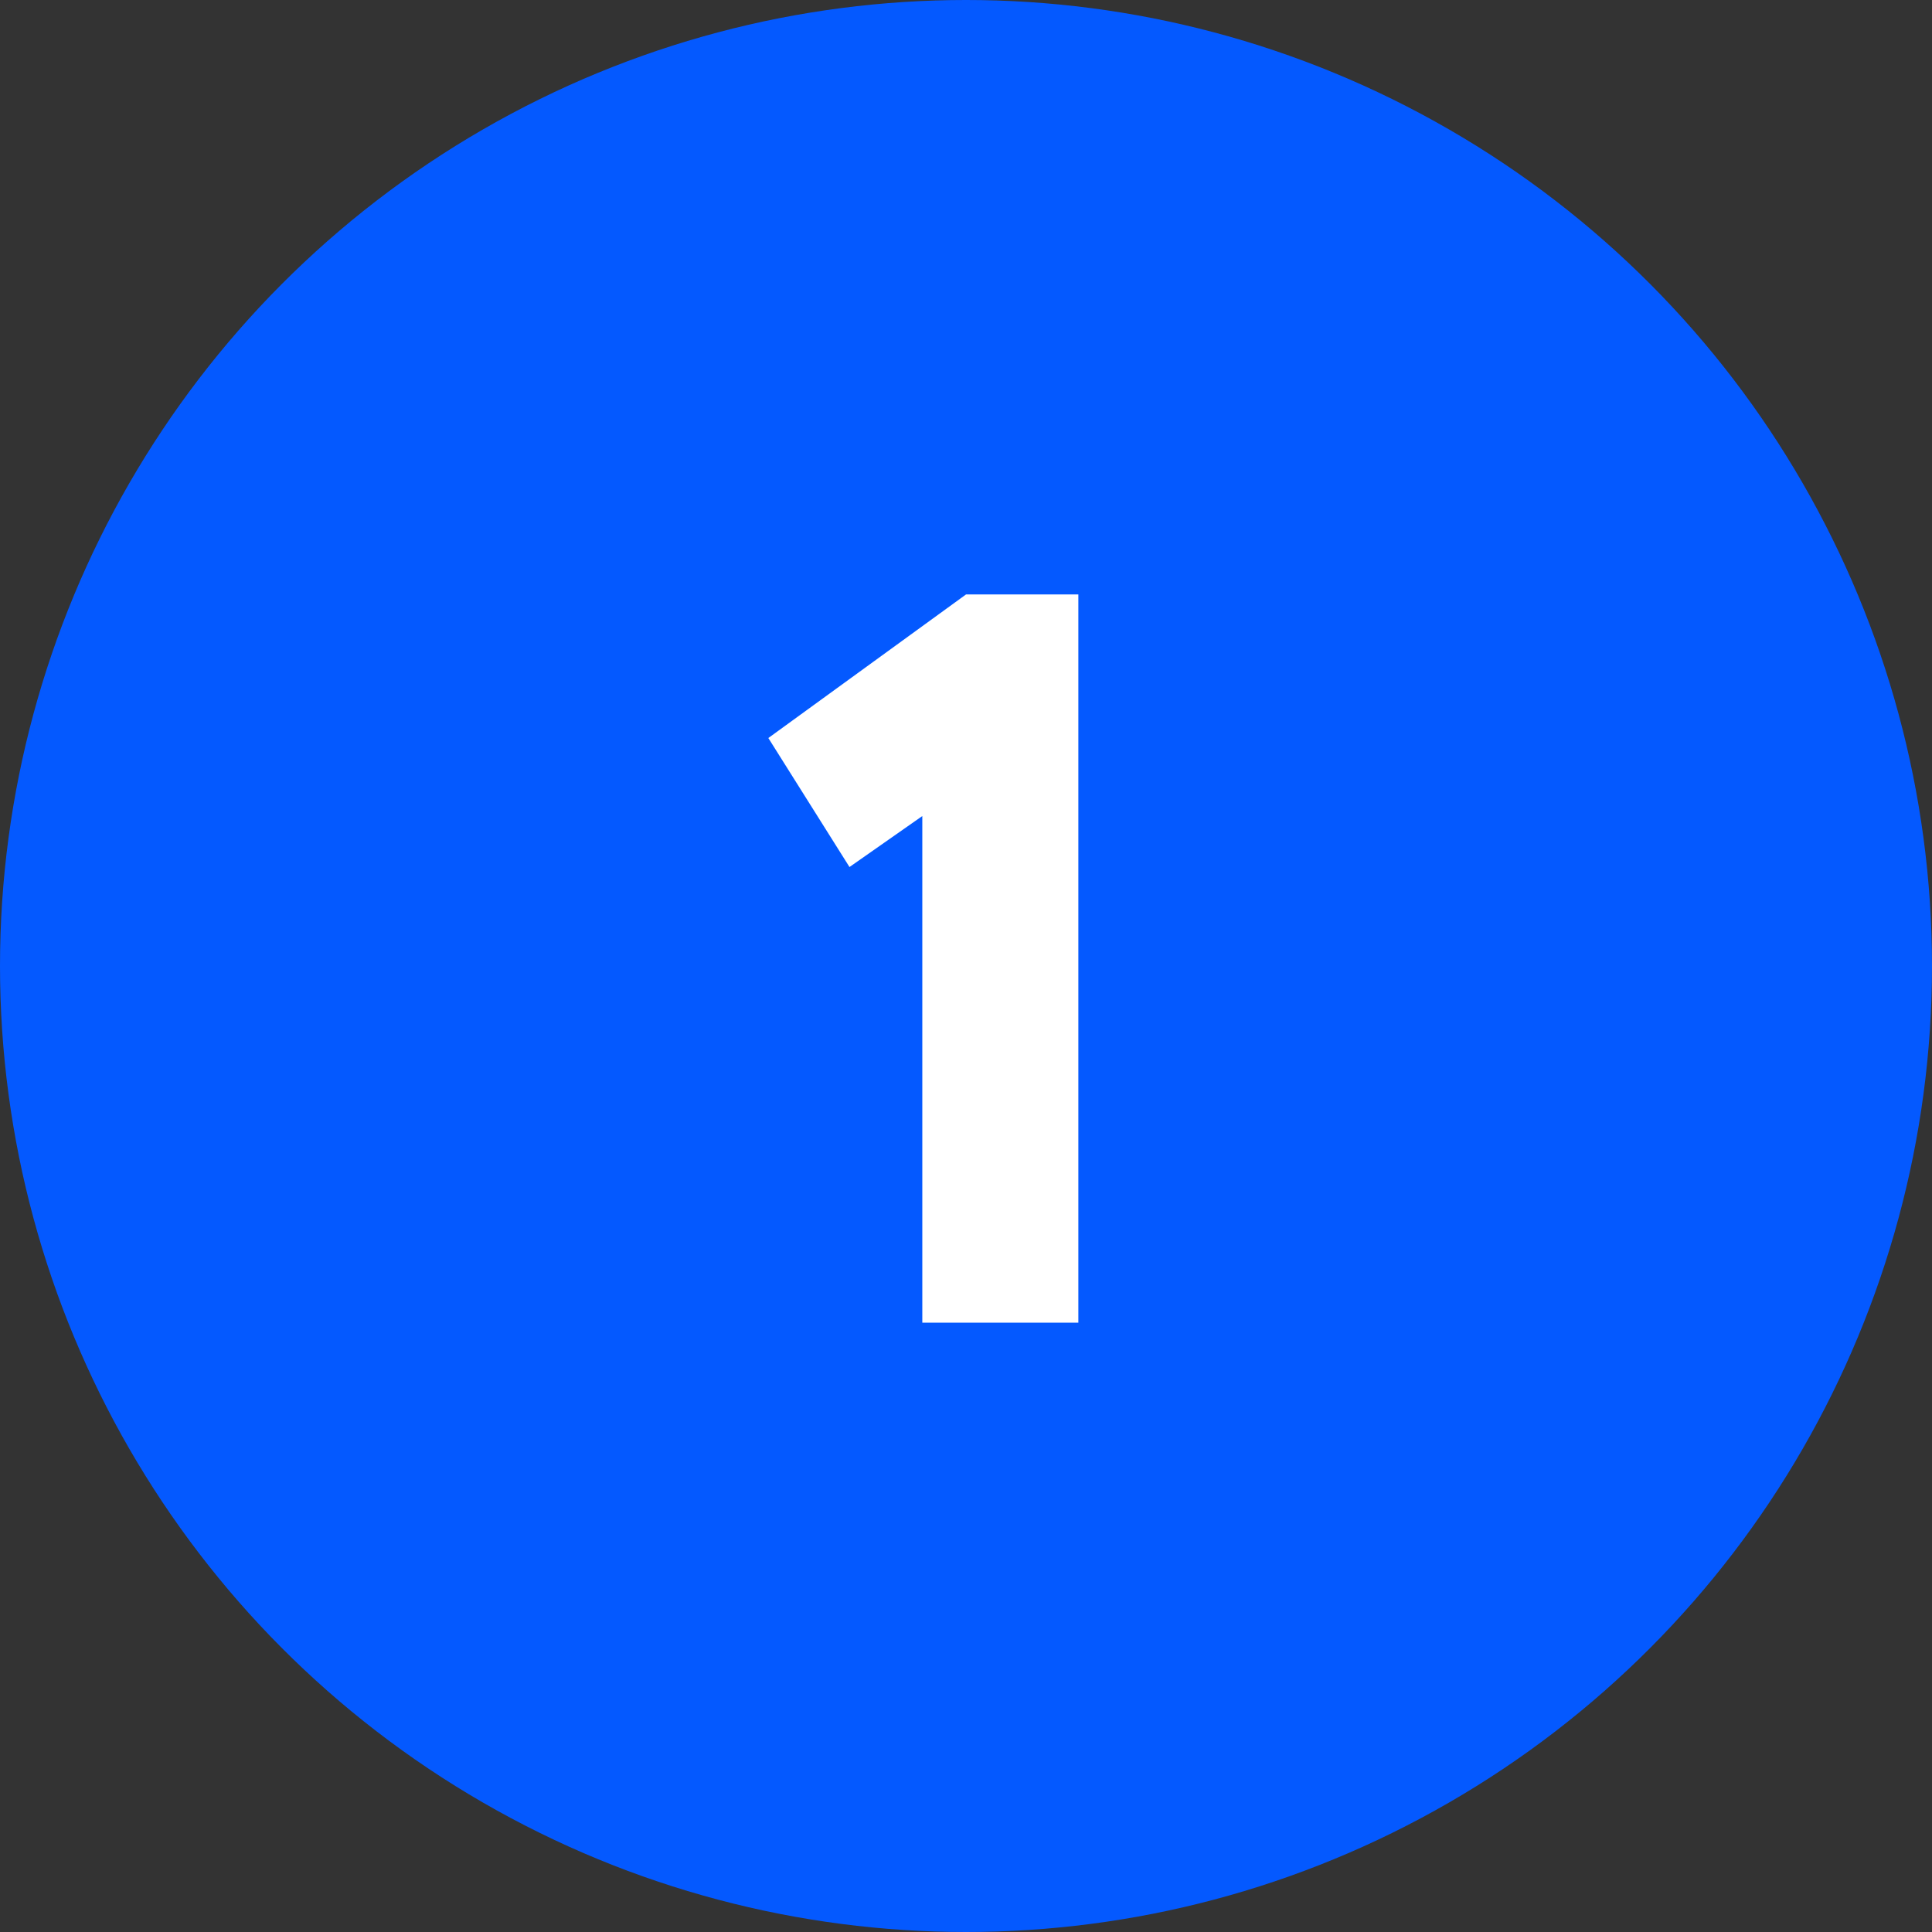
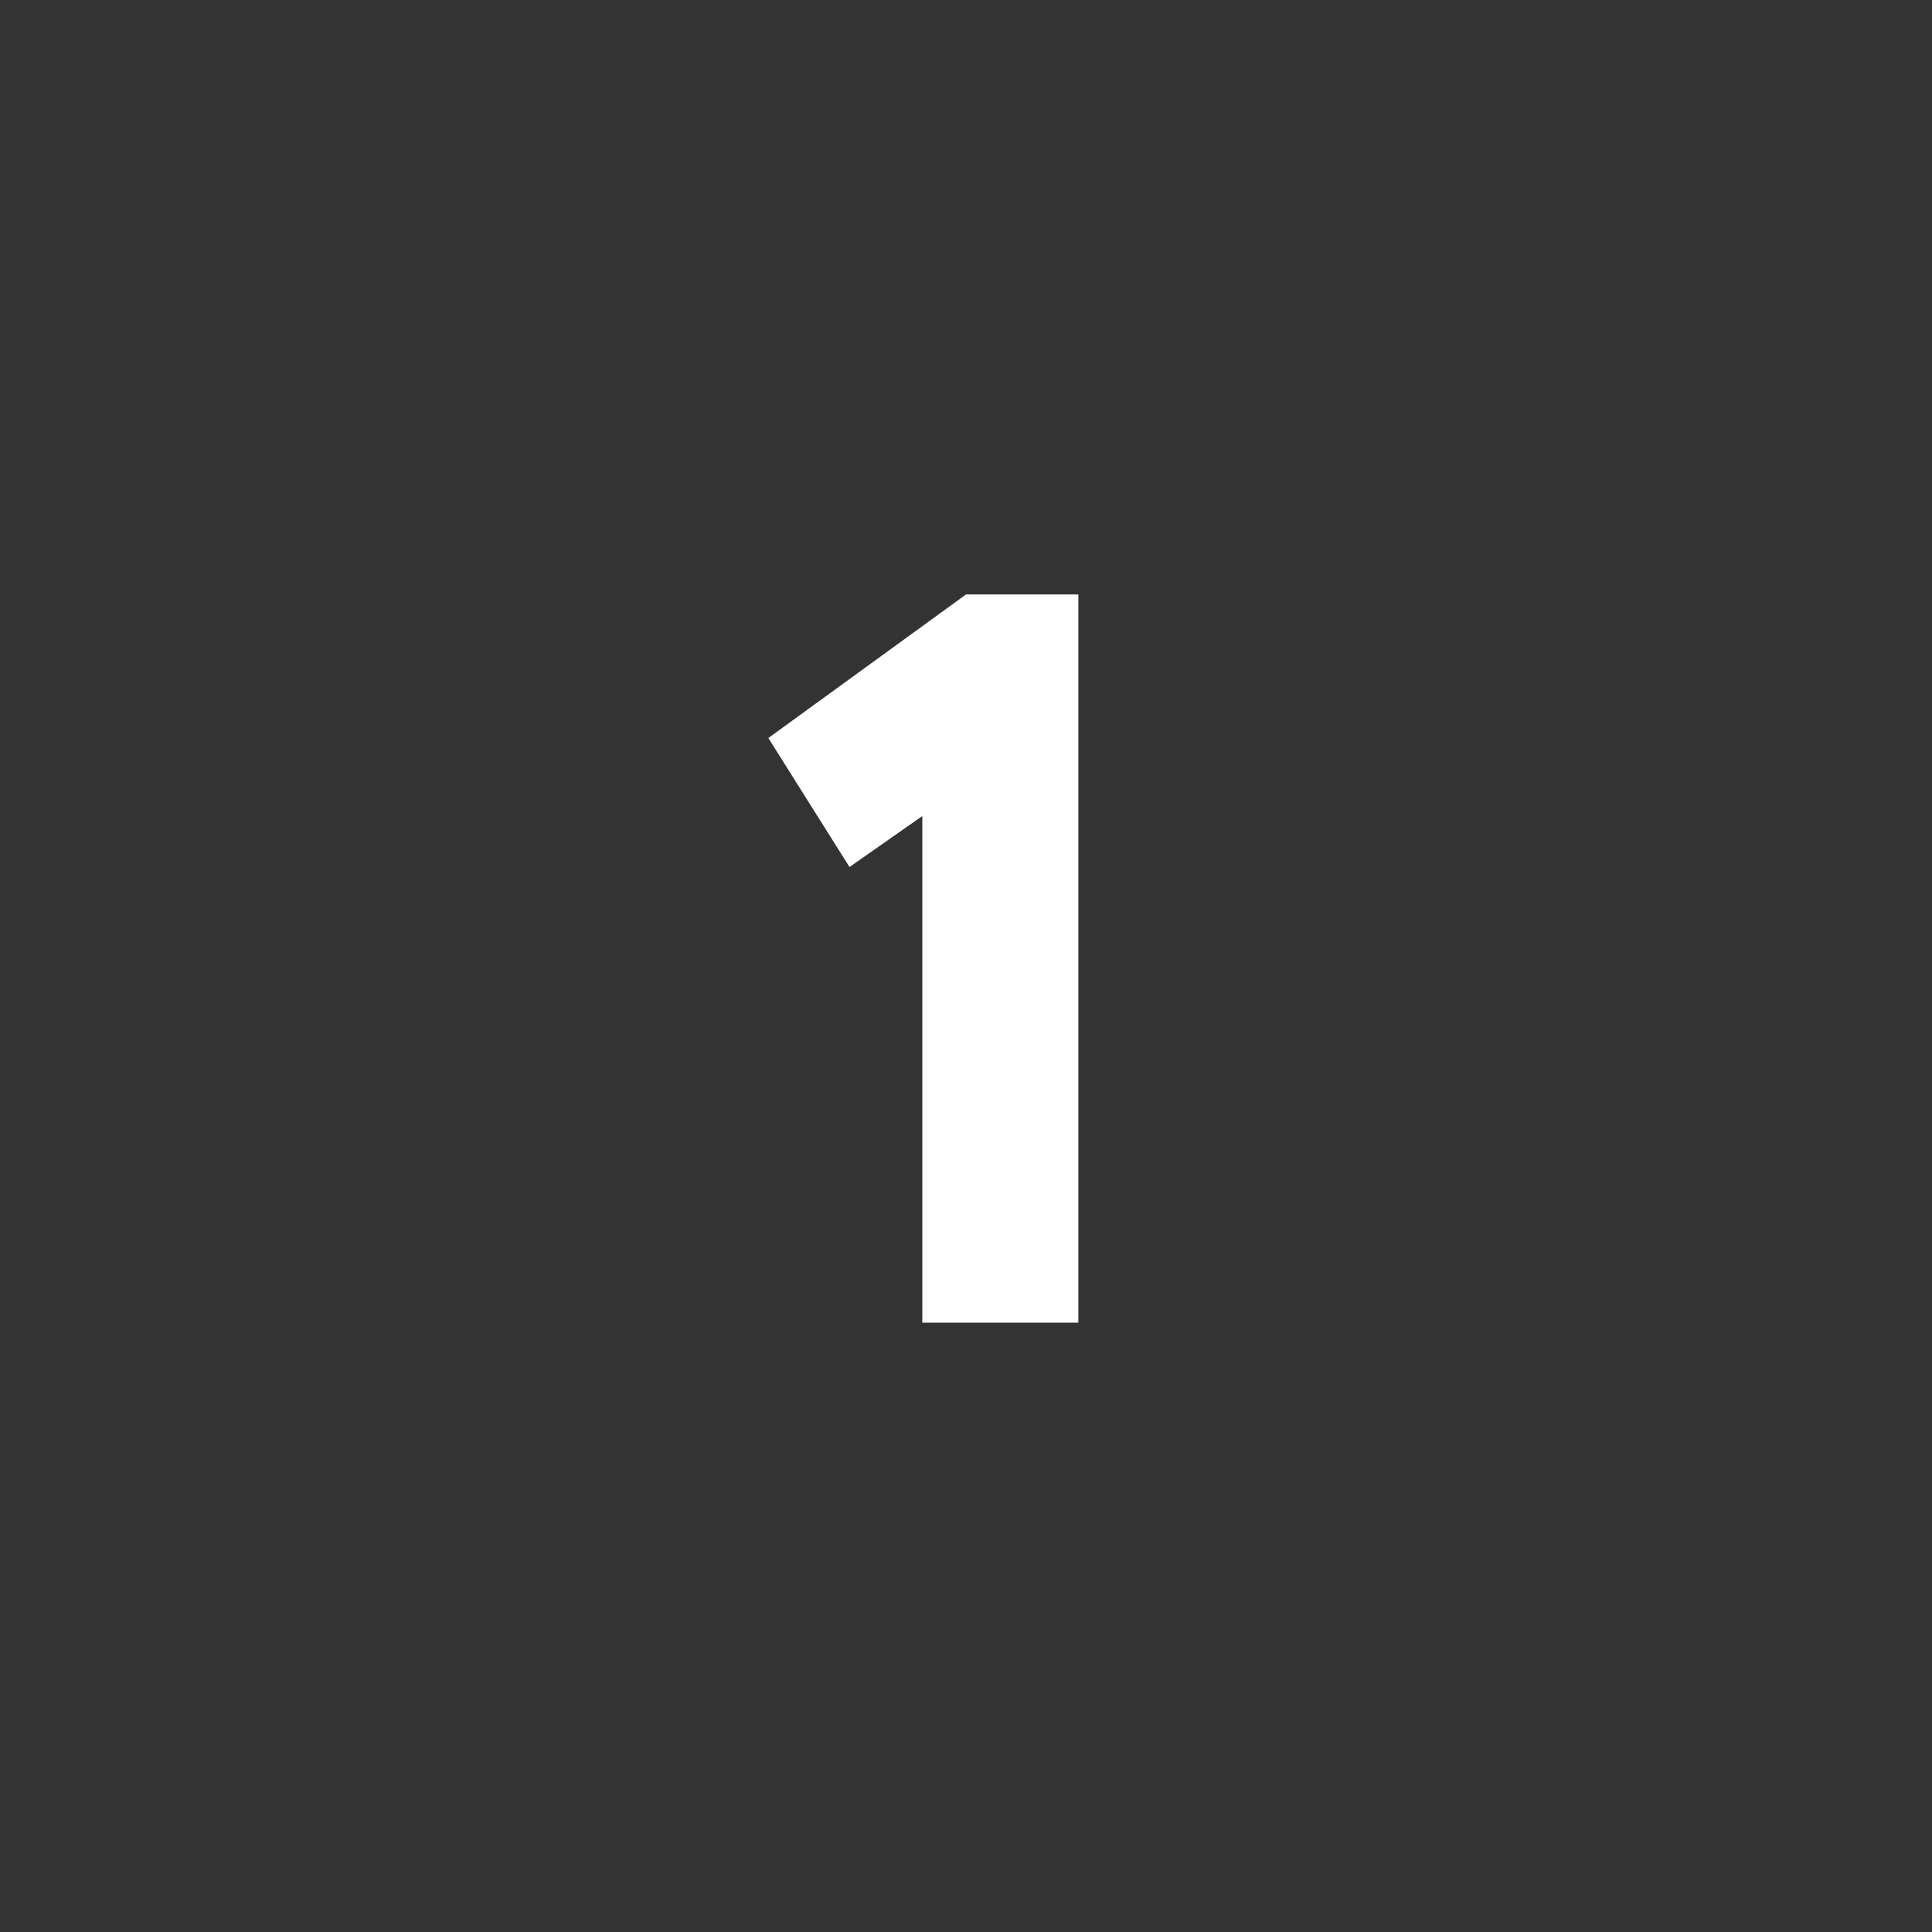
<svg xmlns="http://www.w3.org/2000/svg" width="130" height="130" viewBox="0 0 130 130" fill="none">
  <rect x="0" y="0" width="130" height="130" fill="#333333" stroke="none" />
-   <circle cx="65" cy="65" r="65" fill="#0459FF" />
  <path d="M57.16 58.34L51.7 49.66L65 40H72.56V89H62.06V54.91L57.16 58.34Z" fill="white" />
</svg>